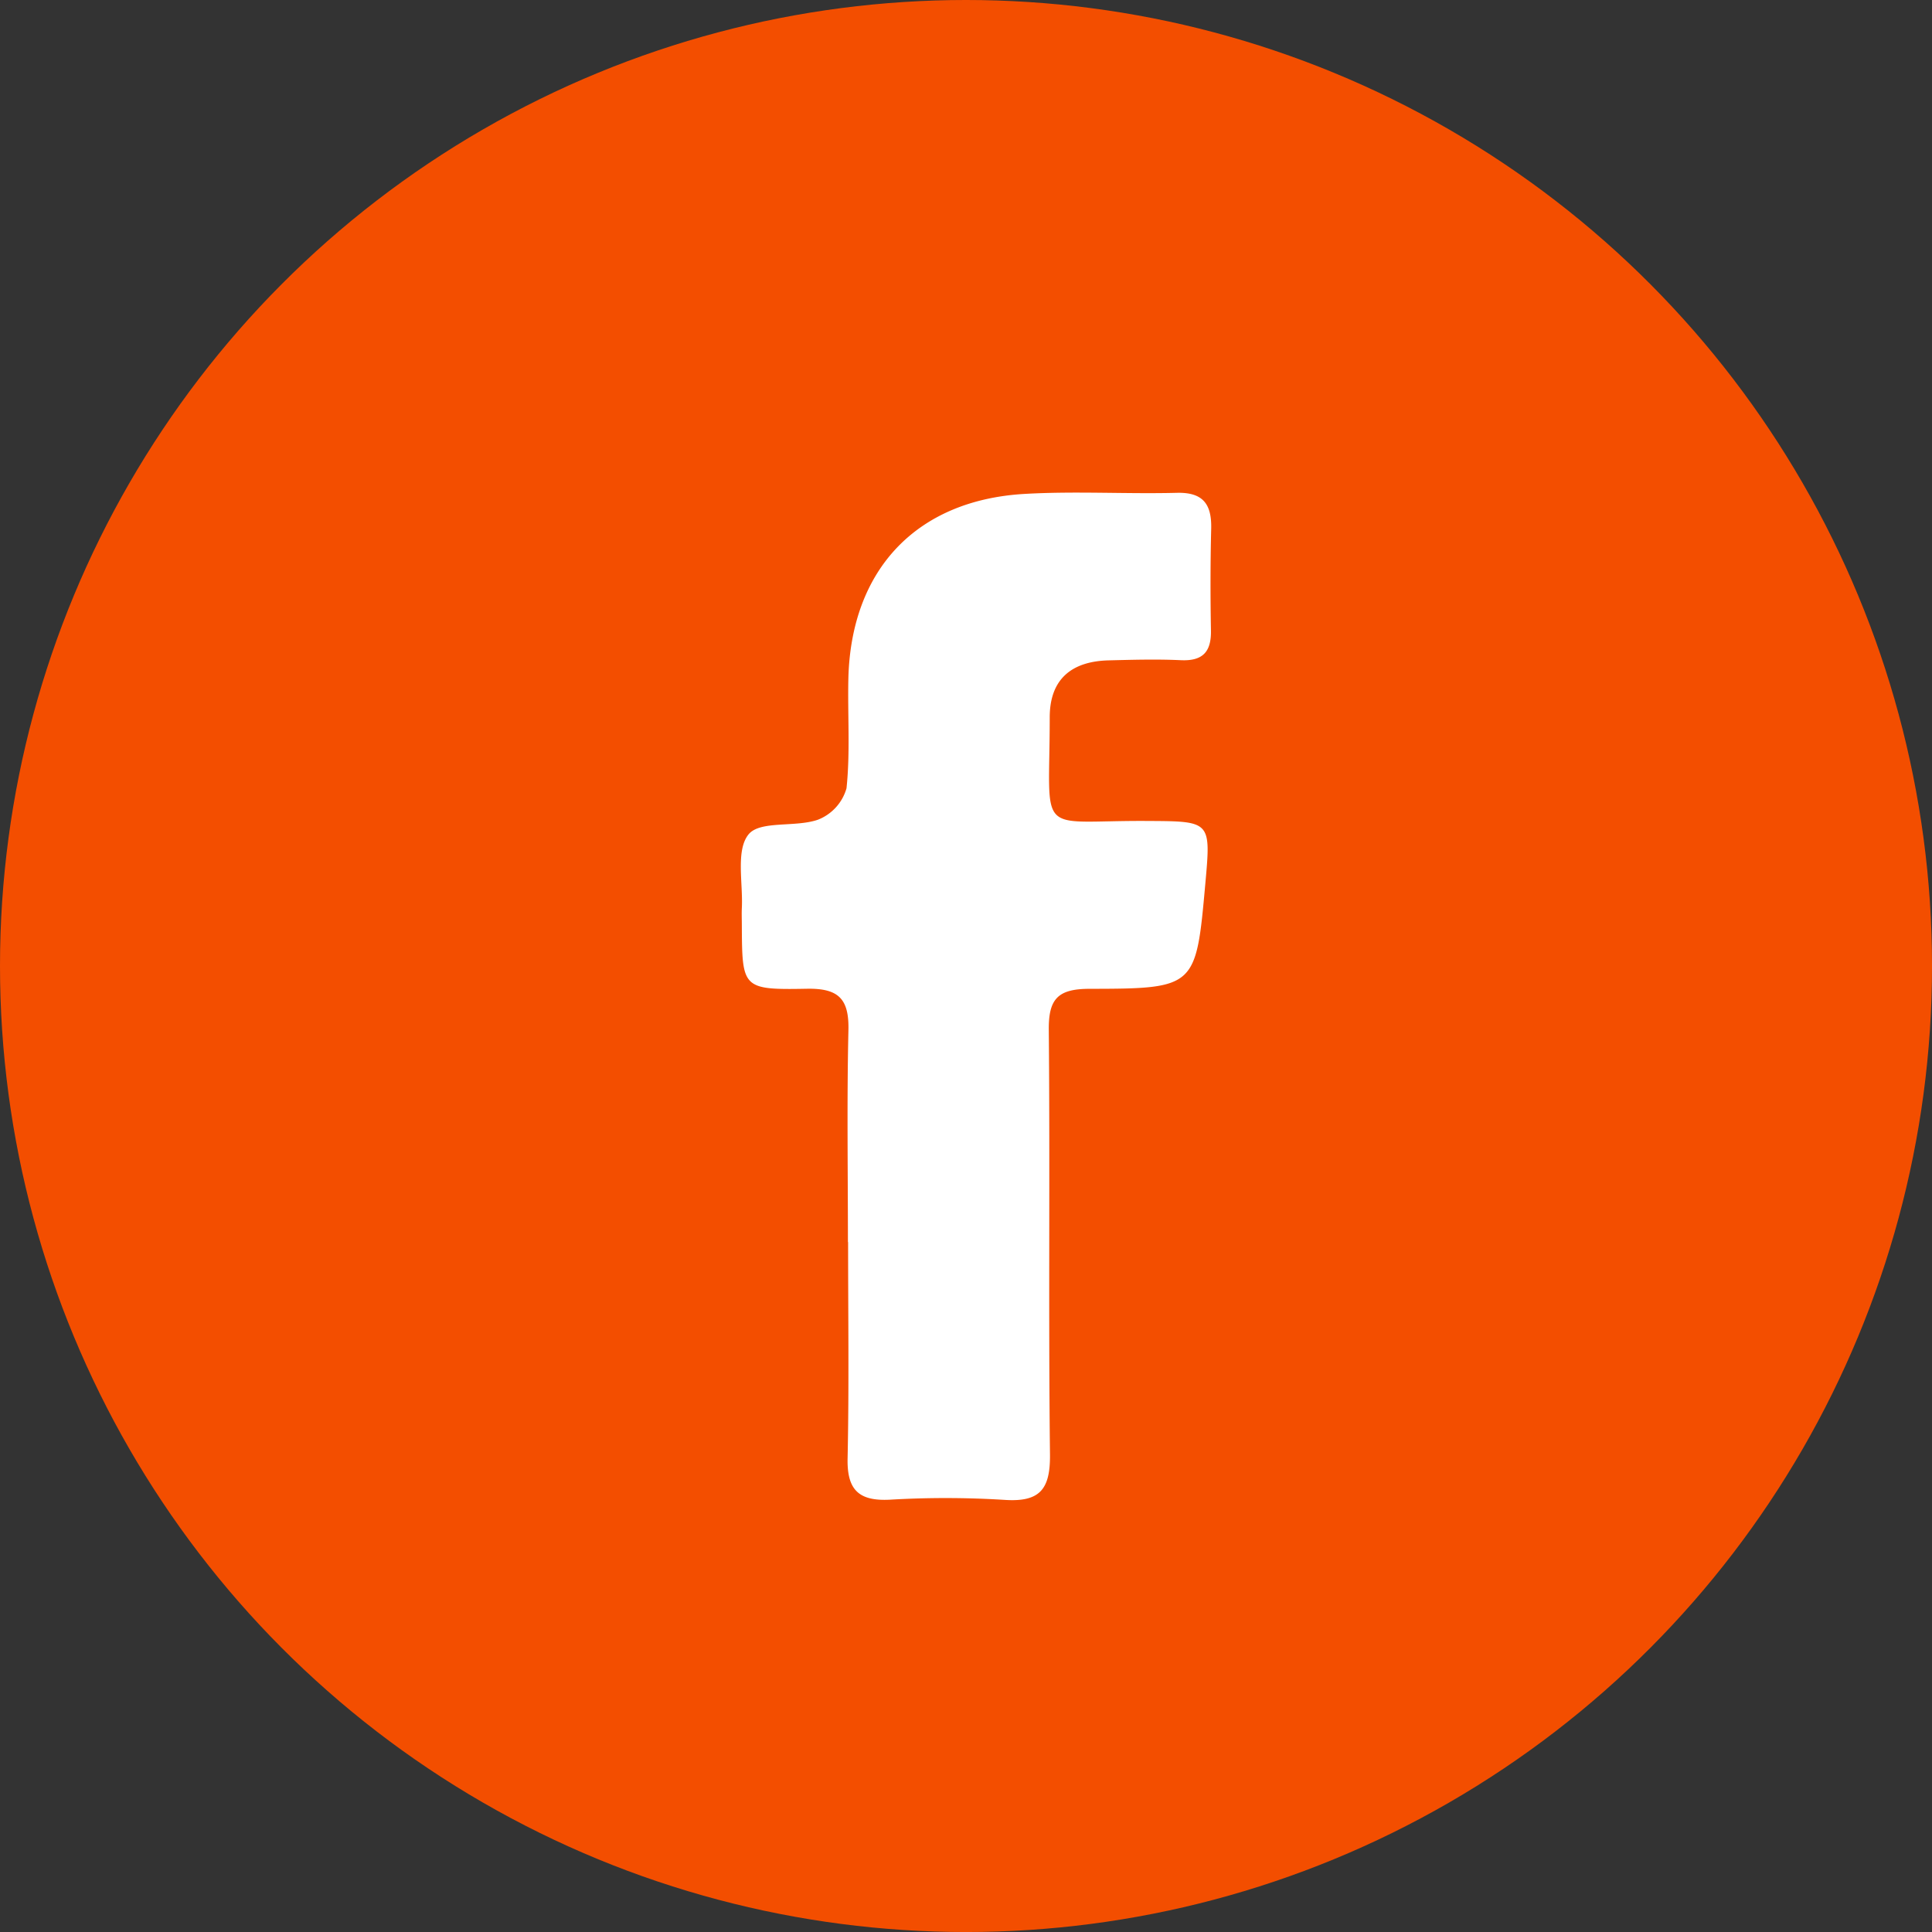
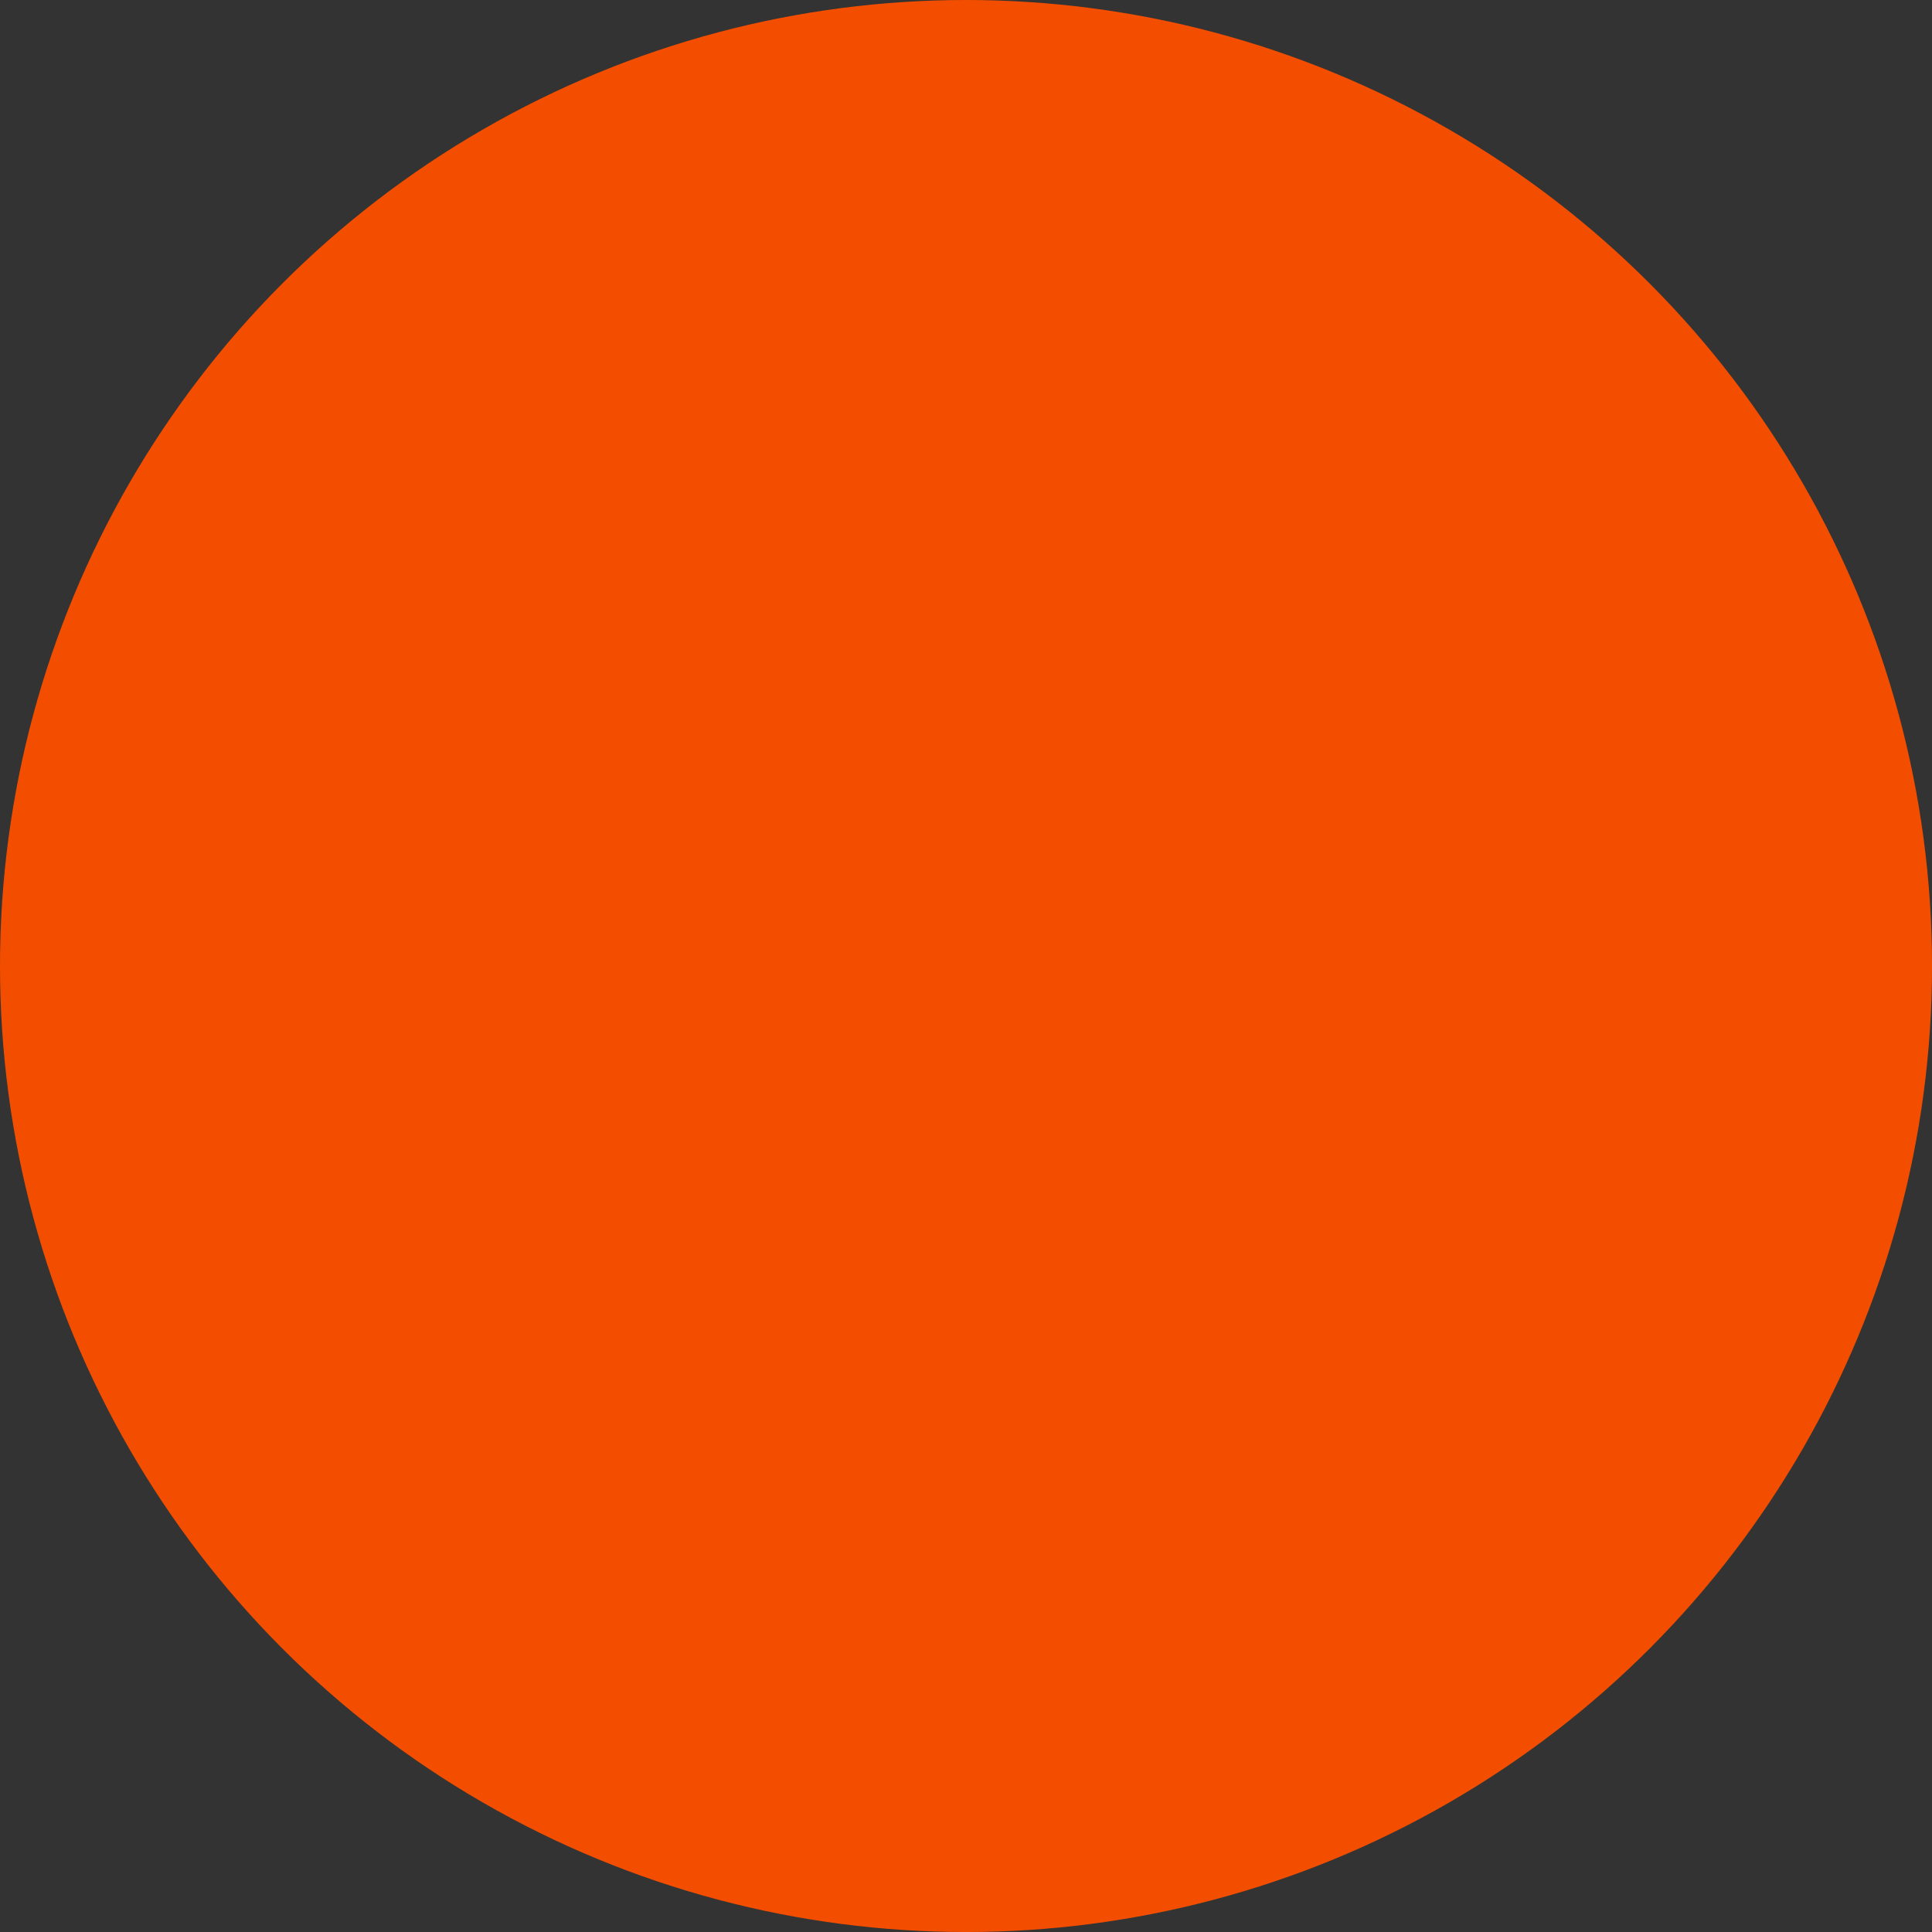
<svg xmlns="http://www.w3.org/2000/svg" width="76.813" height="76.813" viewBox="0 0 76.813 76.813">
  <rect x="0" y="0" width="76.813" height="76.813" fill="#333333" stroke="none" />
  <g id="Group_7865" data-name="Group 7865" transform="translate(-904 -2217)">
    <circle id="Ellipse_249" data-name="Ellipse 249" cx="38.407" cy="38.407" r="38.407" transform="translate(904 2217)" fill="#f34e00" />
-     <path id="Path_14417" data-name="Path 14417" d="M4.256,29.8c0-2.811-.044-5.622.02-8.43.027-1.242-.395-1.664-1.657-1.64C.051,19.777.051,19.71.038,17.2c0-.226-.01-.449,0-.675.051-1.006-.246-2.3.267-2.932.456-.56,1.856-.27,2.76-.584A1.9,1.9,0,0,0,4.2,11.759c.152-1.444.04-2.919.074-4.377C4.384,3.07,6.976.31,11.265.057c2.018-.118,4.046.007,6.067-.044,1.049-.027,1.39.456,1.367,1.424-.034,1.346-.034,2.7-.01,4.046.017.854-.327,1.225-1.2,1.184-.952-.044-1.91-.017-2.865.007-1.468.037-2.345.739-2.345,2.268,0,4.839-.6,4.09,3.864,4.117,2.548.013,2.548-.007,2.322,2.5-.371,4.12-.371,4.168-4.6,4.174-1.272,0-1.637.408-1.623,1.643.051,5.622-.017,11.241.047,16.863.017,1.394-.4,1.91-1.816,1.812a37.884,37.884,0,0,0-4.549-.007c-1.238.064-1.708-.391-1.681-1.643.061-2.865.02-5.733.02-8.6Z" transform="translate(933.456 2236.581)" fill="#fff" />
  </g>
</svg>